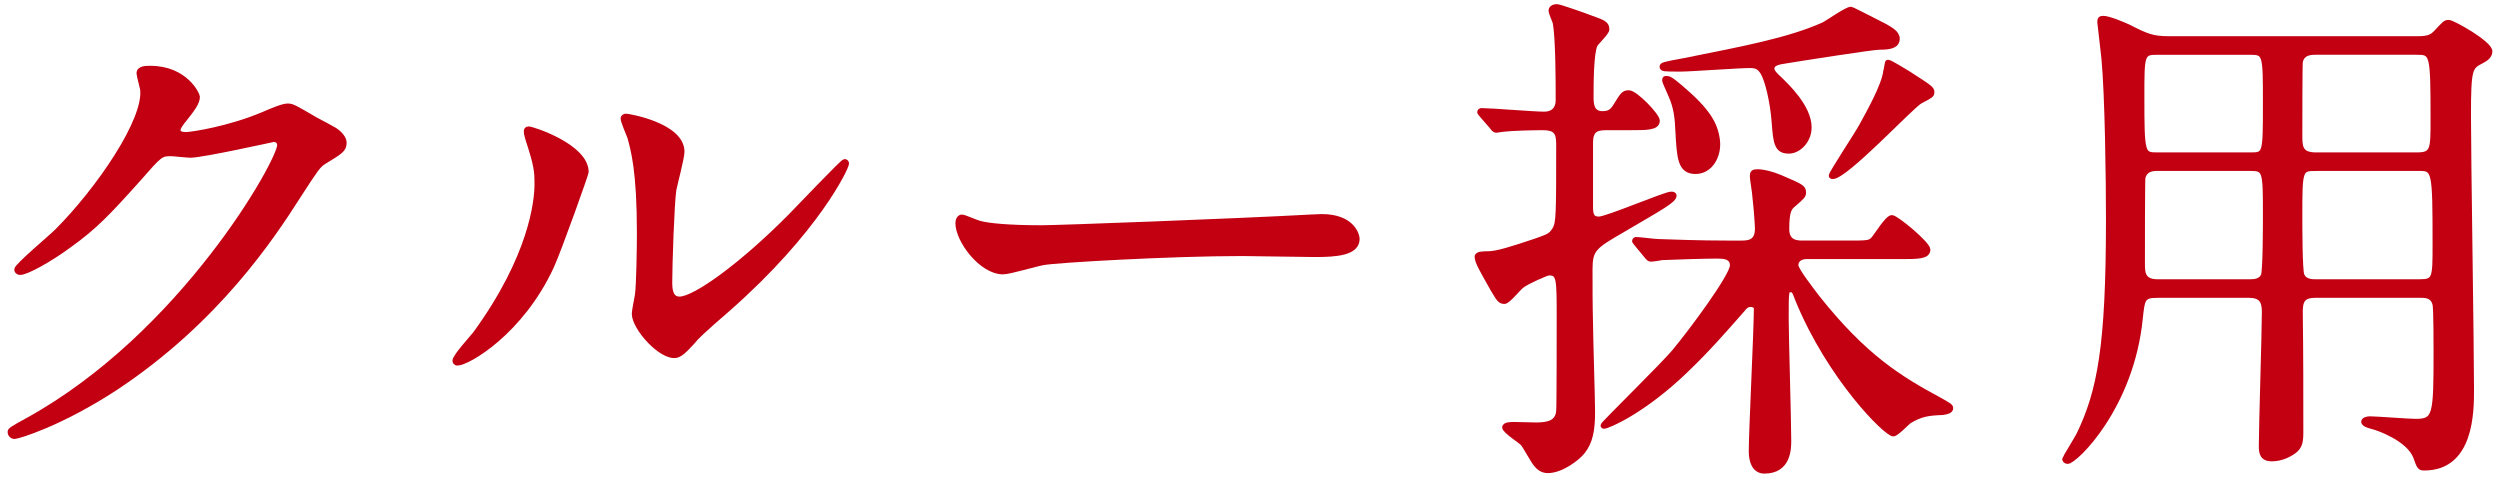
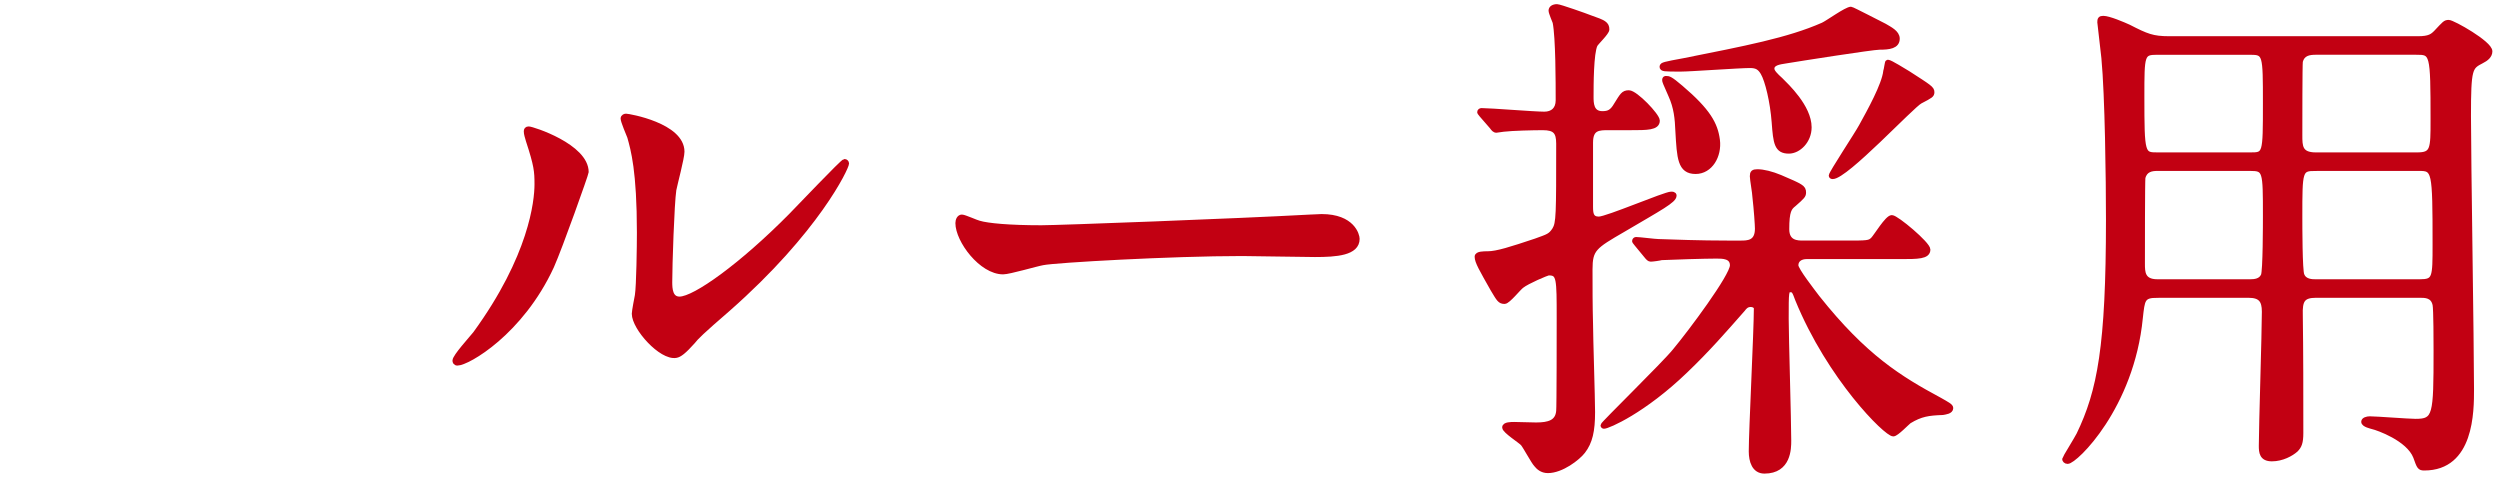
<svg xmlns="http://www.w3.org/2000/svg" version="1.0" id="レイヤー_1" x="0px" y="0px" viewBox="0 0 157 30" enable-background="new 0 0 157 30" xml:space="preserve">
  <g>
    <g>
-       <path fill="#C20012" stroke="#C20012" stroke-width="0.3" stroke-miterlimit="10" d="M8.724,4.601    c0-0.319,0.447-0.319,0.704-0.319c2.239,0,2.976,1.664,2.976,1.792c0,0.384-0.32,0.8-0.96,1.6    c-0.16,0.224-0.256,0.352-0.256,0.512c0,0.256,0.384,0.256,0.512,0.256c0.32,0,2.688-0.352,4.864-1.279    c0.383-0.16,1.151-0.513,1.504-0.513c0.287,0,0.447,0.097,1.76,0.864c0.191,0.096,1.023,0.544,1.184,0.64    c0.352,0.225,0.607,0.544,0.607,0.801c0,0.447-0.224,0.575-1.279,1.216c-0.352,0.224-0.48,0.416-1.6,2.144    c-1.633,2.56-5.088,7.808-11.455,12.031c-3.521,2.304-6.176,3.071-6.368,3.071c-0.159,0-0.288-0.128-0.288-0.288    c0-0.128,0.096-0.191,1.088-0.735c9.76-5.376,15.839-16.287,15.839-17.279c0-0.287-0.256-0.352-0.352-0.352    c-0.063,0-4.479,0.992-5.248,0.992c-0.192,0-1.056-0.097-1.247-0.097c-0.608,0-0.672,0.064-2.017,1.601    c-1.952,2.176-2.751,3.008-4.352,4.159c-1.312,0.96-2.688,1.696-3.071,1.696c-0.16,0-0.225-0.096-0.225-0.192    c0-0.224,2.145-2.016,2.527-2.399c2.592-2.592,5.633-7.008,5.377-8.928C8.915,5.433,8.724,4.729,8.724,4.601z" />
-       <path fill="#C20012" stroke="#C20012" stroke-width="0.3" stroke-miterlimit="10" d="M34.644,16.729    c-1.92,4.159-5.279,6.079-5.919,6.079c-0.128,0-0.16-0.096-0.16-0.16c0-0.256,1.024-1.376,1.28-1.695    c3.52-4.832,3.871-8.319,3.871-9.376c0-0.832-0.031-1.184-0.543-2.751c-0.064-0.225-0.129-0.416-0.129-0.576    c0-0.097,0.032-0.16,0.16-0.16c0.225,0,3.615,1.088,3.615,2.72C36.819,10.904,35.188,15.513,34.644,16.729z M39.827,19.704    c0-0.16,0.16-0.992,0.192-1.152c0.097-0.607,0.128-3.136,0.128-3.936c0-3.903-0.384-5.216-0.607-6.016    c-0.064-0.16-0.416-0.992-0.416-1.151c0-0.128,0.128-0.16,0.191-0.16c0.16,0,3.52,0.576,3.52,2.239c0,0.385-0.447,2.048-0.512,2.4    c-0.128,0.863-0.256,4.735-0.256,5.791c0,0.416,0.032,1.057,0.607,1.057c0.961,0,3.904-2.112,6.977-5.216    c0.543-0.544,3.264-3.424,3.391-3.424c0.064,0,0.129,0.063,0.129,0.128c0,0.256-1.855,4.224-7.455,9.151    c-1.664,1.439-1.984,1.76-2.209,2.048c-0.543,0.607-0.832,0.832-1.055,0.864C41.523,22.487,39.827,20.6,39.827,19.704z" />
+       <path fill="#C20012" stroke="#C20012" stroke-width="0.3" stroke-miterlimit="10" d="M34.644,16.729    c-1.92,4.159-5.279,6.079-5.919,6.079c-0.128,0-0.16-0.096-0.16-0.16c0-0.256,1.024-1.376,1.28-1.695    c3.52-4.832,3.871-8.319,3.871-9.376c0-0.832-0.031-1.184-0.543-2.751c-0.064-0.225-0.129-0.416-0.129-0.576    c0-0.097,0.032-0.16,0.16-0.16c0.225,0,3.615,1.088,3.615,2.72C36.819,10.904,35.188,15.513,34.644,16.729z M39.827,19.704    c0-0.16,0.16-0.992,0.192-1.152c0.097-0.607,0.128-3.136,0.128-3.936c0-3.903-0.384-5.216-0.607-6.016    c-0.064-0.16-0.416-0.992-0.416-1.151c0-0.128,0.128-0.16,0.191-0.16c0.16,0,3.52,0.576,3.52,2.239c0,0.385-0.447,2.048-0.512,2.4    c-0.128,0.863-0.256,4.735-0.256,5.791c0,0.416,0.032,1.057,0.607,1.057c0.961,0,3.904-2.112,6.977-5.216    c0.543-0.544,3.264-3.424,3.391-3.424c0.064,0,0.129,0.063,0.129,0.128c0,0.256-1.855,4.224-7.455,9.151    c-1.664,1.439-1.984,1.76-2.209,2.048c-0.543,0.607-0.832,0.832-1.055,0.864C41.523,22.487,39.827,20.6,39.827,19.704" />
      <path fill="#C20012" stroke="#C20012" stroke-width="0.3" stroke-miterlimit="10" d="M82.292,13.624    c0.191,0,0.543-0.031,0.703-0.031c1.952,0,2.24,1.184,2.24,1.407c0,0.896-1.312,0.992-2.656,0.992    c-0.736,0-3.936-0.063-4.576-0.063c-4.415,0-11.742,0.415-12.51,0.575c-0.385,0.064-2.112,0.576-2.496,0.576    c-1.377,0-2.848-1.983-2.848-3.071c0-0.192,0.096-0.385,0.256-0.385s0.928,0.353,1.088,0.385c0.543,0.159,1.855,0.287,3.903,0.287    C66.452,14.296,77.62,13.88,82.292,13.624z" />
      <path fill="#C20012" stroke="#C20012" stroke-width="0.3" stroke-miterlimit="10" d="M101.044,8.024c-0.639,0-1.151,0-1.151,0.929    v4.031c0,0.416,0.032,0.768,0.513,0.768c0.512,0,4.159-1.567,4.543-1.567c0.064,0,0.191,0,0.191,0.096    c0,0.32-0.863,0.769-3.199,2.145c-1.824,1.056-2.08,1.216-2.08,2.495c0,1.12,0,2.272,0.032,3.424c0,0.769,0.128,4.672,0.128,5.536    c0,1.184-0.16,1.888-0.607,2.464c-0.32,0.416-1.344,1.216-2.209,1.216c-0.383,0-0.607-0.225-0.735-0.385    c-0.159-0.159-0.672-1.119-0.832-1.312c-0.128-0.16-1.151-0.8-1.151-1.023c0-0.192,0.416-0.192,0.607-0.192    c0.192,0,1.152,0.032,1.376,0.032c0.8,0,1.345-0.16,1.408-0.864c0.032-0.224,0.032-5.151,0.032-5.823c0-2.528,0-2.848-0.641-2.848    c-0.128,0-1.375,0.544-1.695,0.8c-0.192,0.128-0.864,0.991-1.088,0.991c-0.288,0-0.353-0.128-0.736-0.768    c-0.704-1.248-0.992-1.728-0.992-2.048c0-0.191,0.416-0.191,0.672-0.191c0.576,0,1.473-0.288,3.008-0.801    c0.801-0.288,0.928-0.319,1.184-0.703c0.257-0.416,0.257-0.929,0.257-5.408c0-0.735-0.224-0.992-0.992-0.992    c-0.608,0-1.92,0.032-2.464,0.097c-0.064,0-0.384,0.063-0.447,0.063c-0.129,0-0.192-0.096-0.289-0.224l-0.64-0.736    c-0.128-0.16-0.128-0.16-0.128-0.191c0-0.064,0.064-0.097,0.128-0.097c0.544,0,3.296,0.225,3.937,0.225    c0.512,0,0.863-0.288,0.863-0.864c0-1.088,0-3.936-0.191-4.896c-0.033-0.096-0.256-0.608-0.256-0.736    c0-0.16,0.159-0.256,0.383-0.256c0.16,0,1.793,0.576,2.112,0.704c0.832,0.288,1.024,0.384,1.024,0.736    c0,0.191-0.641,0.8-0.736,0.96c-0.256,0.512-0.256,2.56-0.256,3.264c0,0.384,0,1.056,0.703,1.056c0.385,0,0.608-0.096,0.865-0.544    c0.383-0.608,0.447-0.768,0.799-0.768c0.416,0,1.793,1.439,1.793,1.76c0,0.447-0.641,0.447-1.696,0.447H101.044z M113.46,16.12    c-0.385,0-0.672,0.192-0.672,0.544c0,0.288,1.056,1.632,1.344,2.016c2.976,3.744,5.184,5.088,7.68,6.432    c0.447,0.256,0.703,0.384,0.703,0.512c0,0.225-0.352,0.257-0.512,0.288c-0.896,0.032-1.376,0.097-2.111,0.544    c-0.129,0.097-0.801,0.801-0.992,0.801c-0.448,0-4-3.521-6.016-8.448c-0.191-0.512-0.225-0.607-0.448-0.607    c-0.256,0-0.256,0.096-0.256,1.824c0,1.088,0.16,6.431,0.16,7.646c0,0.48,0,1.92-1.536,1.92c-0.64,0-0.832-0.64-0.832-1.247    c0-1.28,0.32-7.584,0.32-8.992c0-0.096-0.128-0.224-0.352-0.224c-0.256,0-0.385,0.16-0.48,0.288    c-1.184,1.344-2.208,2.527-3.615,3.872c-2.625,2.527-4.864,3.487-5.12,3.487c-0.032,0-0.063-0.032-0.063-0.063    c0-0.097,3.871-3.872,4.512-4.672c0.991-1.185,3.615-4.704,3.615-5.376c0-0.576-0.607-0.576-0.992-0.576    c-0.736,0-2.783,0.064-3.455,0.097c-0.097,0.031-0.545,0.096-0.672,0.096c-0.097,0-0.16-0.064-0.289-0.224l-0.607-0.736    c-0.128-0.16-0.128-0.16-0.128-0.192c0-0.063,0.063-0.096,0.096-0.096c0.224,0,1.185,0.128,1.408,0.128    c0.928,0.032,2.592,0.096,4.384,0.096h0.768c0.448,0,1.057,0,1.057-0.896c0-0.224-0.064-1.184-0.16-2.016    c0-0.192-0.16-1.088-0.16-1.28c0-0.224,0.064-0.288,0.32-0.288c0.383,0,0.896,0.128,1.439,0.353    c1.344,0.575,1.472,0.64,1.472,0.96c0,0.191-0.063,0.256-0.608,0.735c-0.287,0.225-0.447,0.416-0.447,1.568    c0,0.863,0.672,0.863,1.023,0.863h2.688c1.345,0,1.473,0,1.696-0.224c0.192-0.192,0.896-1.376,1.185-1.376    c0.287,0,2.271,1.664,2.271,2.016c0,0.448-0.641,0.448-1.729,0.448H113.46z M111.827,5.017c0.353,0.353,1.793,1.696,1.793,2.977    c0,0.863-0.672,1.504-1.28,1.504c-0.769,0-0.832-0.513-0.929-1.824c-0.096-1.28-0.416-2.624-0.703-3.104    c-0.192-0.32-0.385-0.448-0.801-0.448c-0.703,0-3.743,0.224-4.352,0.224c-1.055,0-1.184,0-1.184-0.159    c0-0.129,0.16-0.16,1.376-0.385c3.84-0.768,6.56-1.279,8.735-2.239c0.288-0.128,1.473-0.992,1.76-0.992    c0.064,0,1.92,0.96,2.112,1.056c0.319,0.192,0.8,0.416,0.8,0.8c0,0.48-0.512,0.544-1.12,0.544c-0.448,0-5.12,0.736-5.888,0.864    c-0.416,0.064-0.863,0.128-0.863,0.48C111.284,4.505,111.508,4.729,111.827,5.017z M106.484,10.776    c-0.992,0-1.024-0.863-1.12-2.527c-0.032-0.8-0.096-1.504-0.448-2.272c-0.352-0.8-0.384-0.863-0.384-0.96    c0-0.096,0.064-0.096,0.096-0.096c0.16,0,0.256,0,0.928,0.576c1.729,1.472,2.176,2.304,2.305,3.296    C107.987,9.784,107.412,10.776,106.484,10.776z M121.331,5.785c0,0.191-0.064,0.224-0.736,0.576    c-0.512,0.256-4.672,4.735-5.504,4.735c-0.063,0-0.096-0.032-0.096-0.064c0-0.159,1.633-2.623,1.889-3.104    c0.512-0.928,1.439-2.592,1.535-3.456c0.032-0.063,0.096-0.575,0.129-0.575c0.159,0,1.055,0.575,1.279,0.703    C121.171,5.465,121.331,5.561,121.331,5.785z" />
      <path fill="#C20012" stroke="#C20012" stroke-width="0.3" stroke-miterlimit="10" d="M135.478,18.552    c-0.928,0-0.928,0.256-1.057,1.408c-0.544,5.6-4.096,9.023-4.576,9.023c-0.127,0-0.191-0.096-0.191-0.16    c0-0.032,0.768-1.28,0.896-1.536c1.312-2.72,1.855-5.535,1.855-13.503c0-2.527-0.064-7.775-0.288-10.143    c-0.032-0.353-0.256-2.177-0.256-2.24c0-0.192,0.032-0.256,0.224-0.256c0.352,0,1.248,0.384,1.6,0.544    c1.121,0.576,1.504,0.735,2.528,0.735h15.647c0.703,0,0.896-0.159,1.119-0.384c0.545-0.576,0.576-0.64,0.801-0.64    c0.256,0,2.592,1.312,2.592,1.824c0,0.287-0.256,0.479-0.513,0.607c-0.735,0.384-0.831,0.416-0.831,3.456    c0,2.624,0.191,14.431,0.191,17.15c0,1.408,0,4.96-2.977,4.96c-0.287,0-0.319-0.064-0.543-0.704    c-0.448-1.152-2.4-1.824-2.688-1.888c-0.097-0.032-0.576-0.128-0.576-0.32c0-0.128,0.224-0.191,0.383-0.191    c0.416,0,2.433,0.159,2.881,0.159c1.248,0,1.279-0.352,1.279-4.415c0-0.416,0-2.656-0.064-2.912    c-0.127-0.576-0.607-0.576-0.959-0.576h-6.496c-0.863,0-1.023,0.32-0.992,1.248c0.033,2.304,0.033,4.928,0.033,7.392    c0,0.608-0.097,0.832-0.32,1.056c-0.288,0.256-0.864,0.576-1.504,0.576c-0.641,0-0.672-0.416-0.672-0.832    c0-1.184,0.191-7.071,0.191-8.415c0-0.704-0.224-1.024-0.992-1.024H135.478z M141.301,9.721c0.96,0,0.96,0,0.96-3.231    c0-3.104,0-3.2-0.96-3.2h-5.823c-0.961,0-0.961,0.128-0.961,2.784c0,3.647,0.033,3.647,0.992,3.647H141.301z M141.301,17.688    c0.288,0,0.672-0.032,0.831-0.385c0.129-0.256,0.129-3.327,0.129-3.743c0-2.848,0-2.976-0.96-2.976h-5.823    c-0.353,0-0.769,0.063-0.896,0.575c-0.031,0.16-0.031,4.672-0.031,5.408c0,0.512,0,1.12,0.928,1.12H141.301z M145.429,3.289    c-0.416,0-0.832,0.064-0.961,0.576c-0.031,0.191-0.031,3.872-0.031,4.64c0,0.672,0,1.216,0.992,1.216h6.367    c0.992,0,0.992-0.352,0.992-2.176c0-4.256-0.032-4.256-1.057-4.256H145.429z M145.429,10.585c-0.992,0-0.992,0.096-0.992,3.039    c0,0.513,0,3.393,0.128,3.648c0.159,0.416,0.64,0.416,0.864,0.416h6.527c0.959,0,0.959-0.225,0.959-2.336    c0-4.704-0.031-4.768-1.023-4.768H145.429z" />
    </g>
  </g>
</svg>